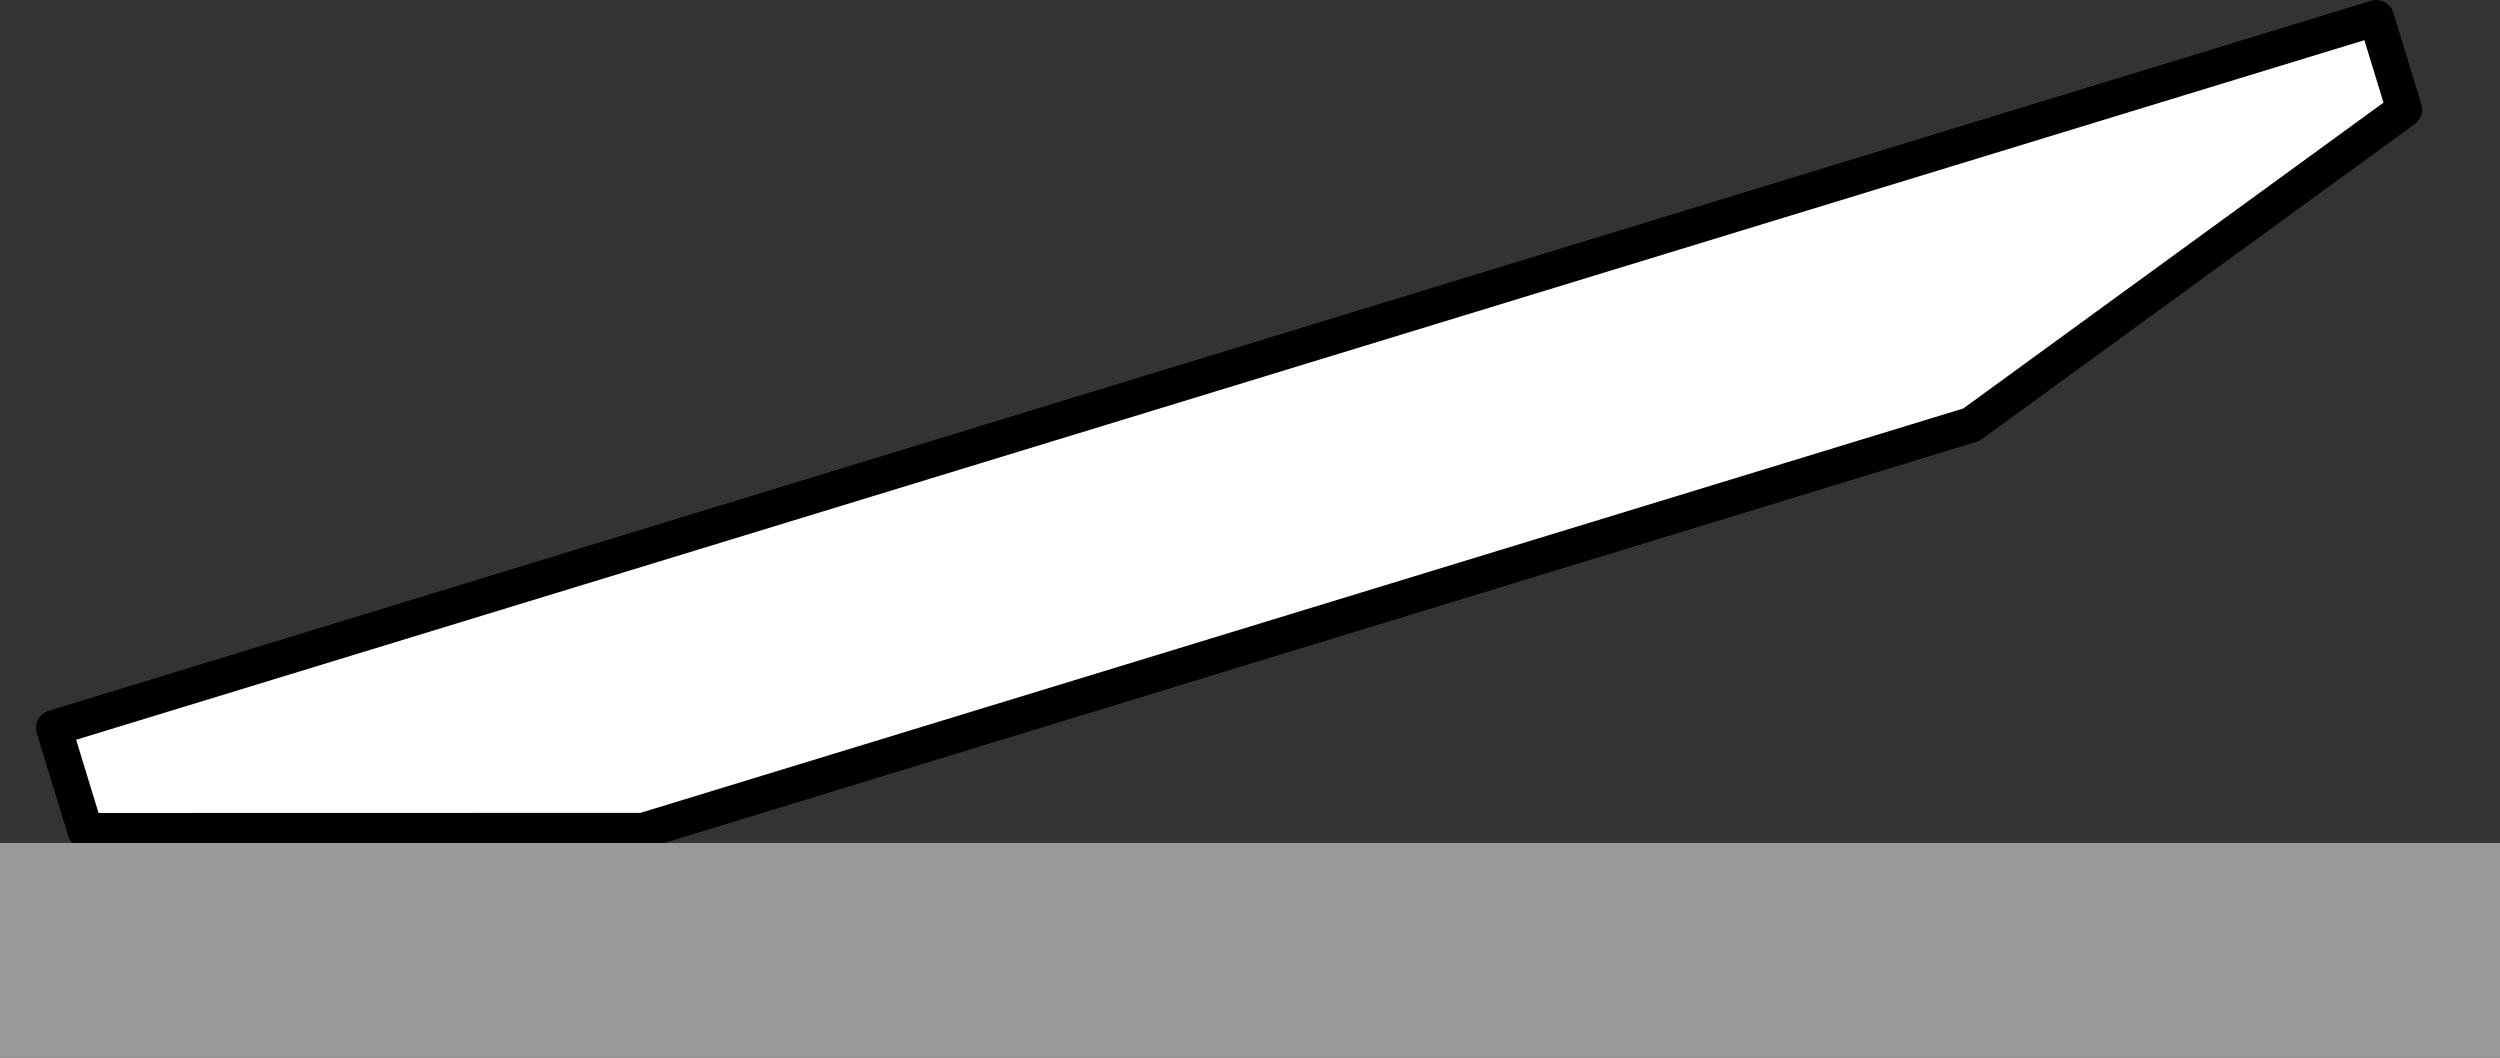
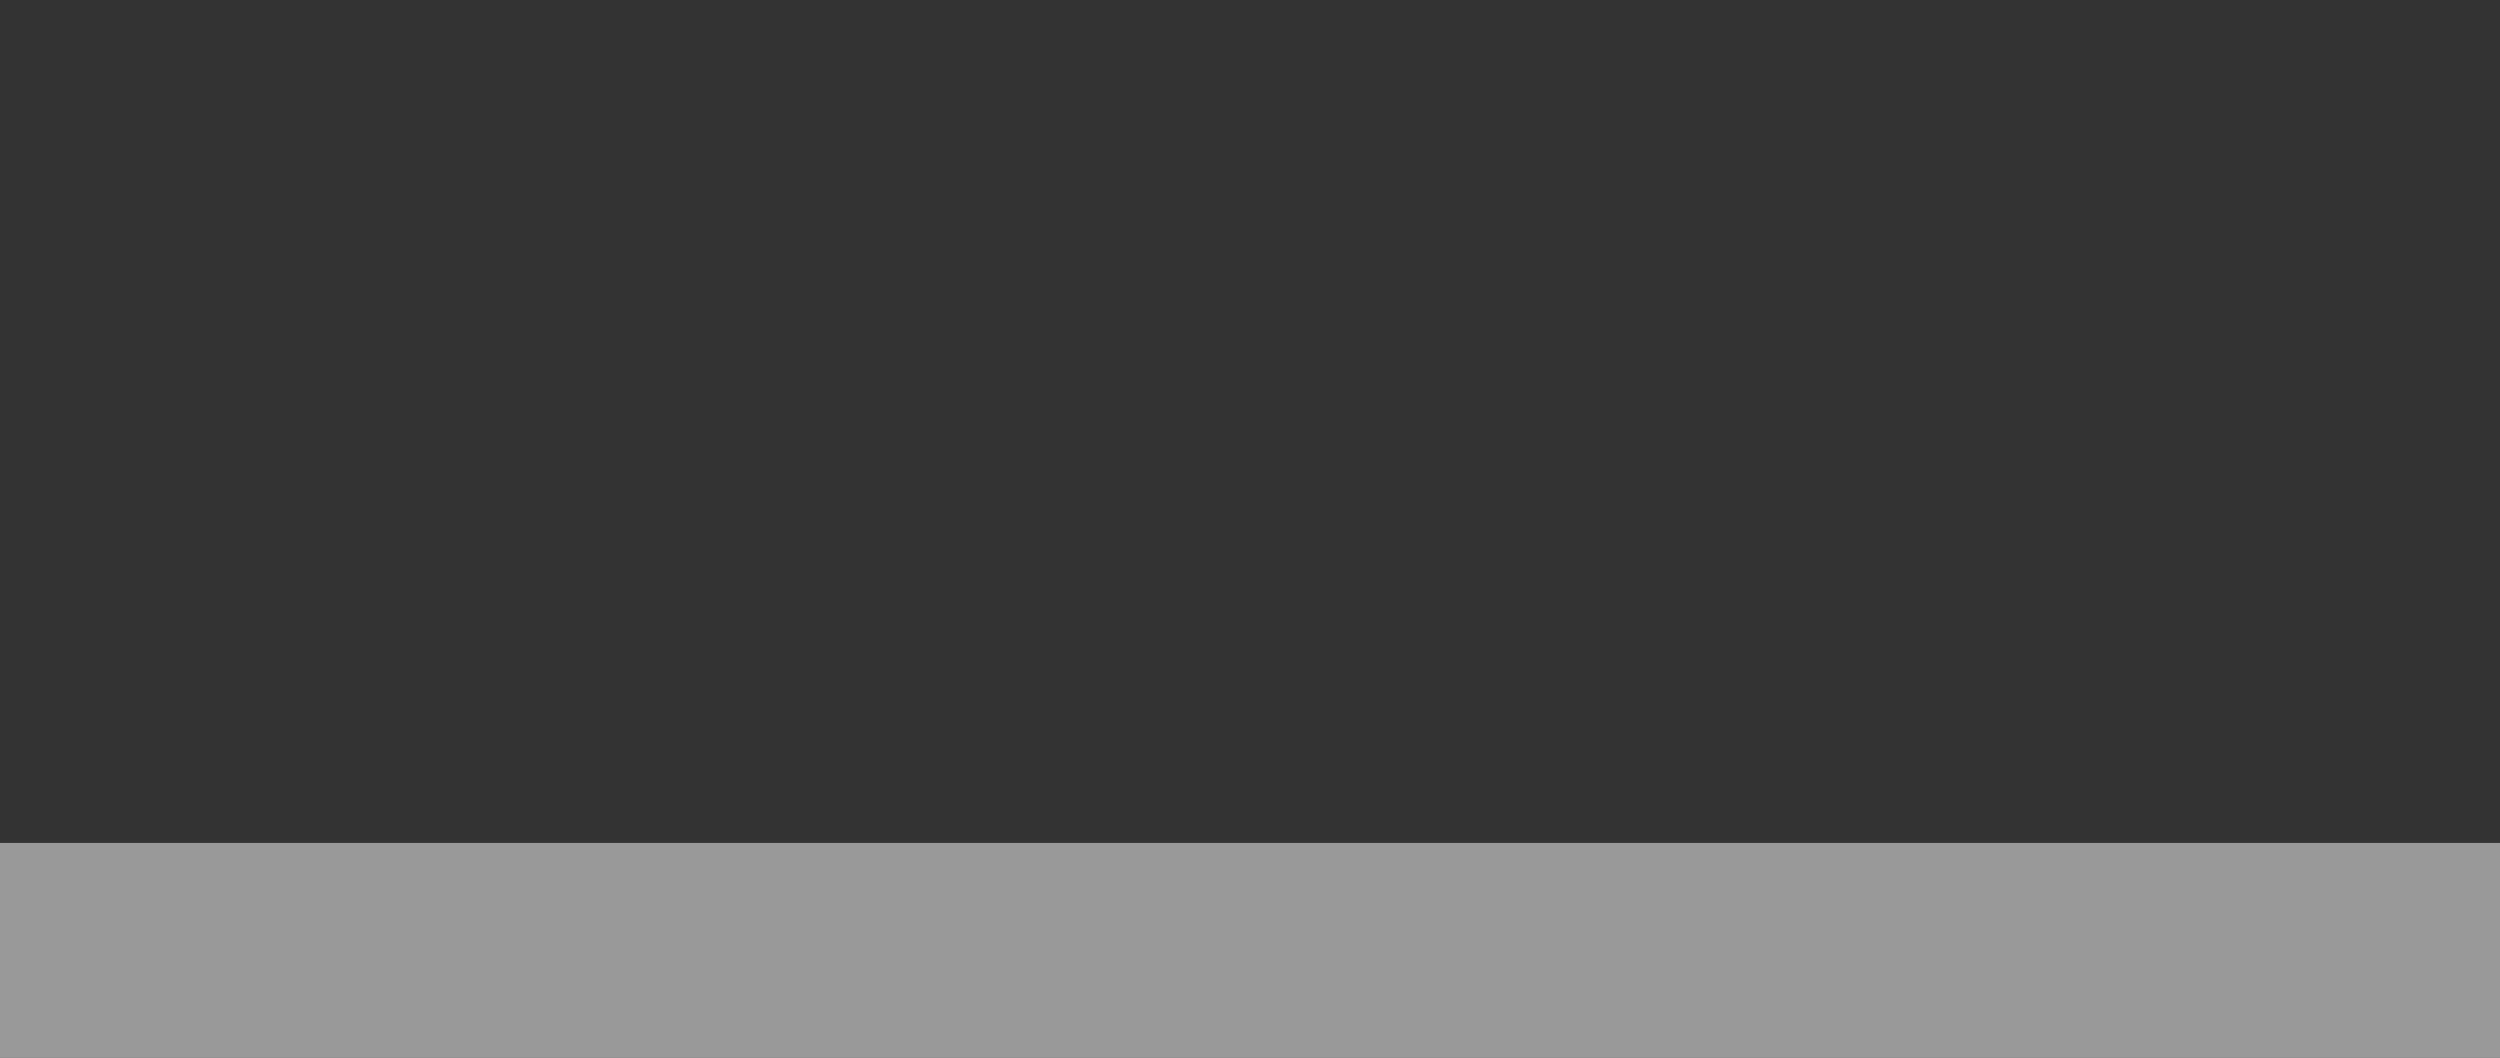
<svg xmlns="http://www.w3.org/2000/svg" version="1.1" id="image" x="0px" y="0px" width="56px" height="23.697px" viewBox="0 0 56 23.697" enable-background="new 0 0 56 23.697" xml:space="preserve">
  <rect x="0" y="0" width="56" height="23.697" fill="#333333" stroke="none" />
-   <polygon fill="#FFFFFF" stroke="#000000" stroke-width="0.8" stroke-linejoin="round" points="14.406,18.608 44.158,9.513   53.856,2.455 53.228,0.4 1.206,16.305 1.912,18.611 " />
  <rect y="18.882" fill="#999999" width="56" height="4.815" />
</svg>